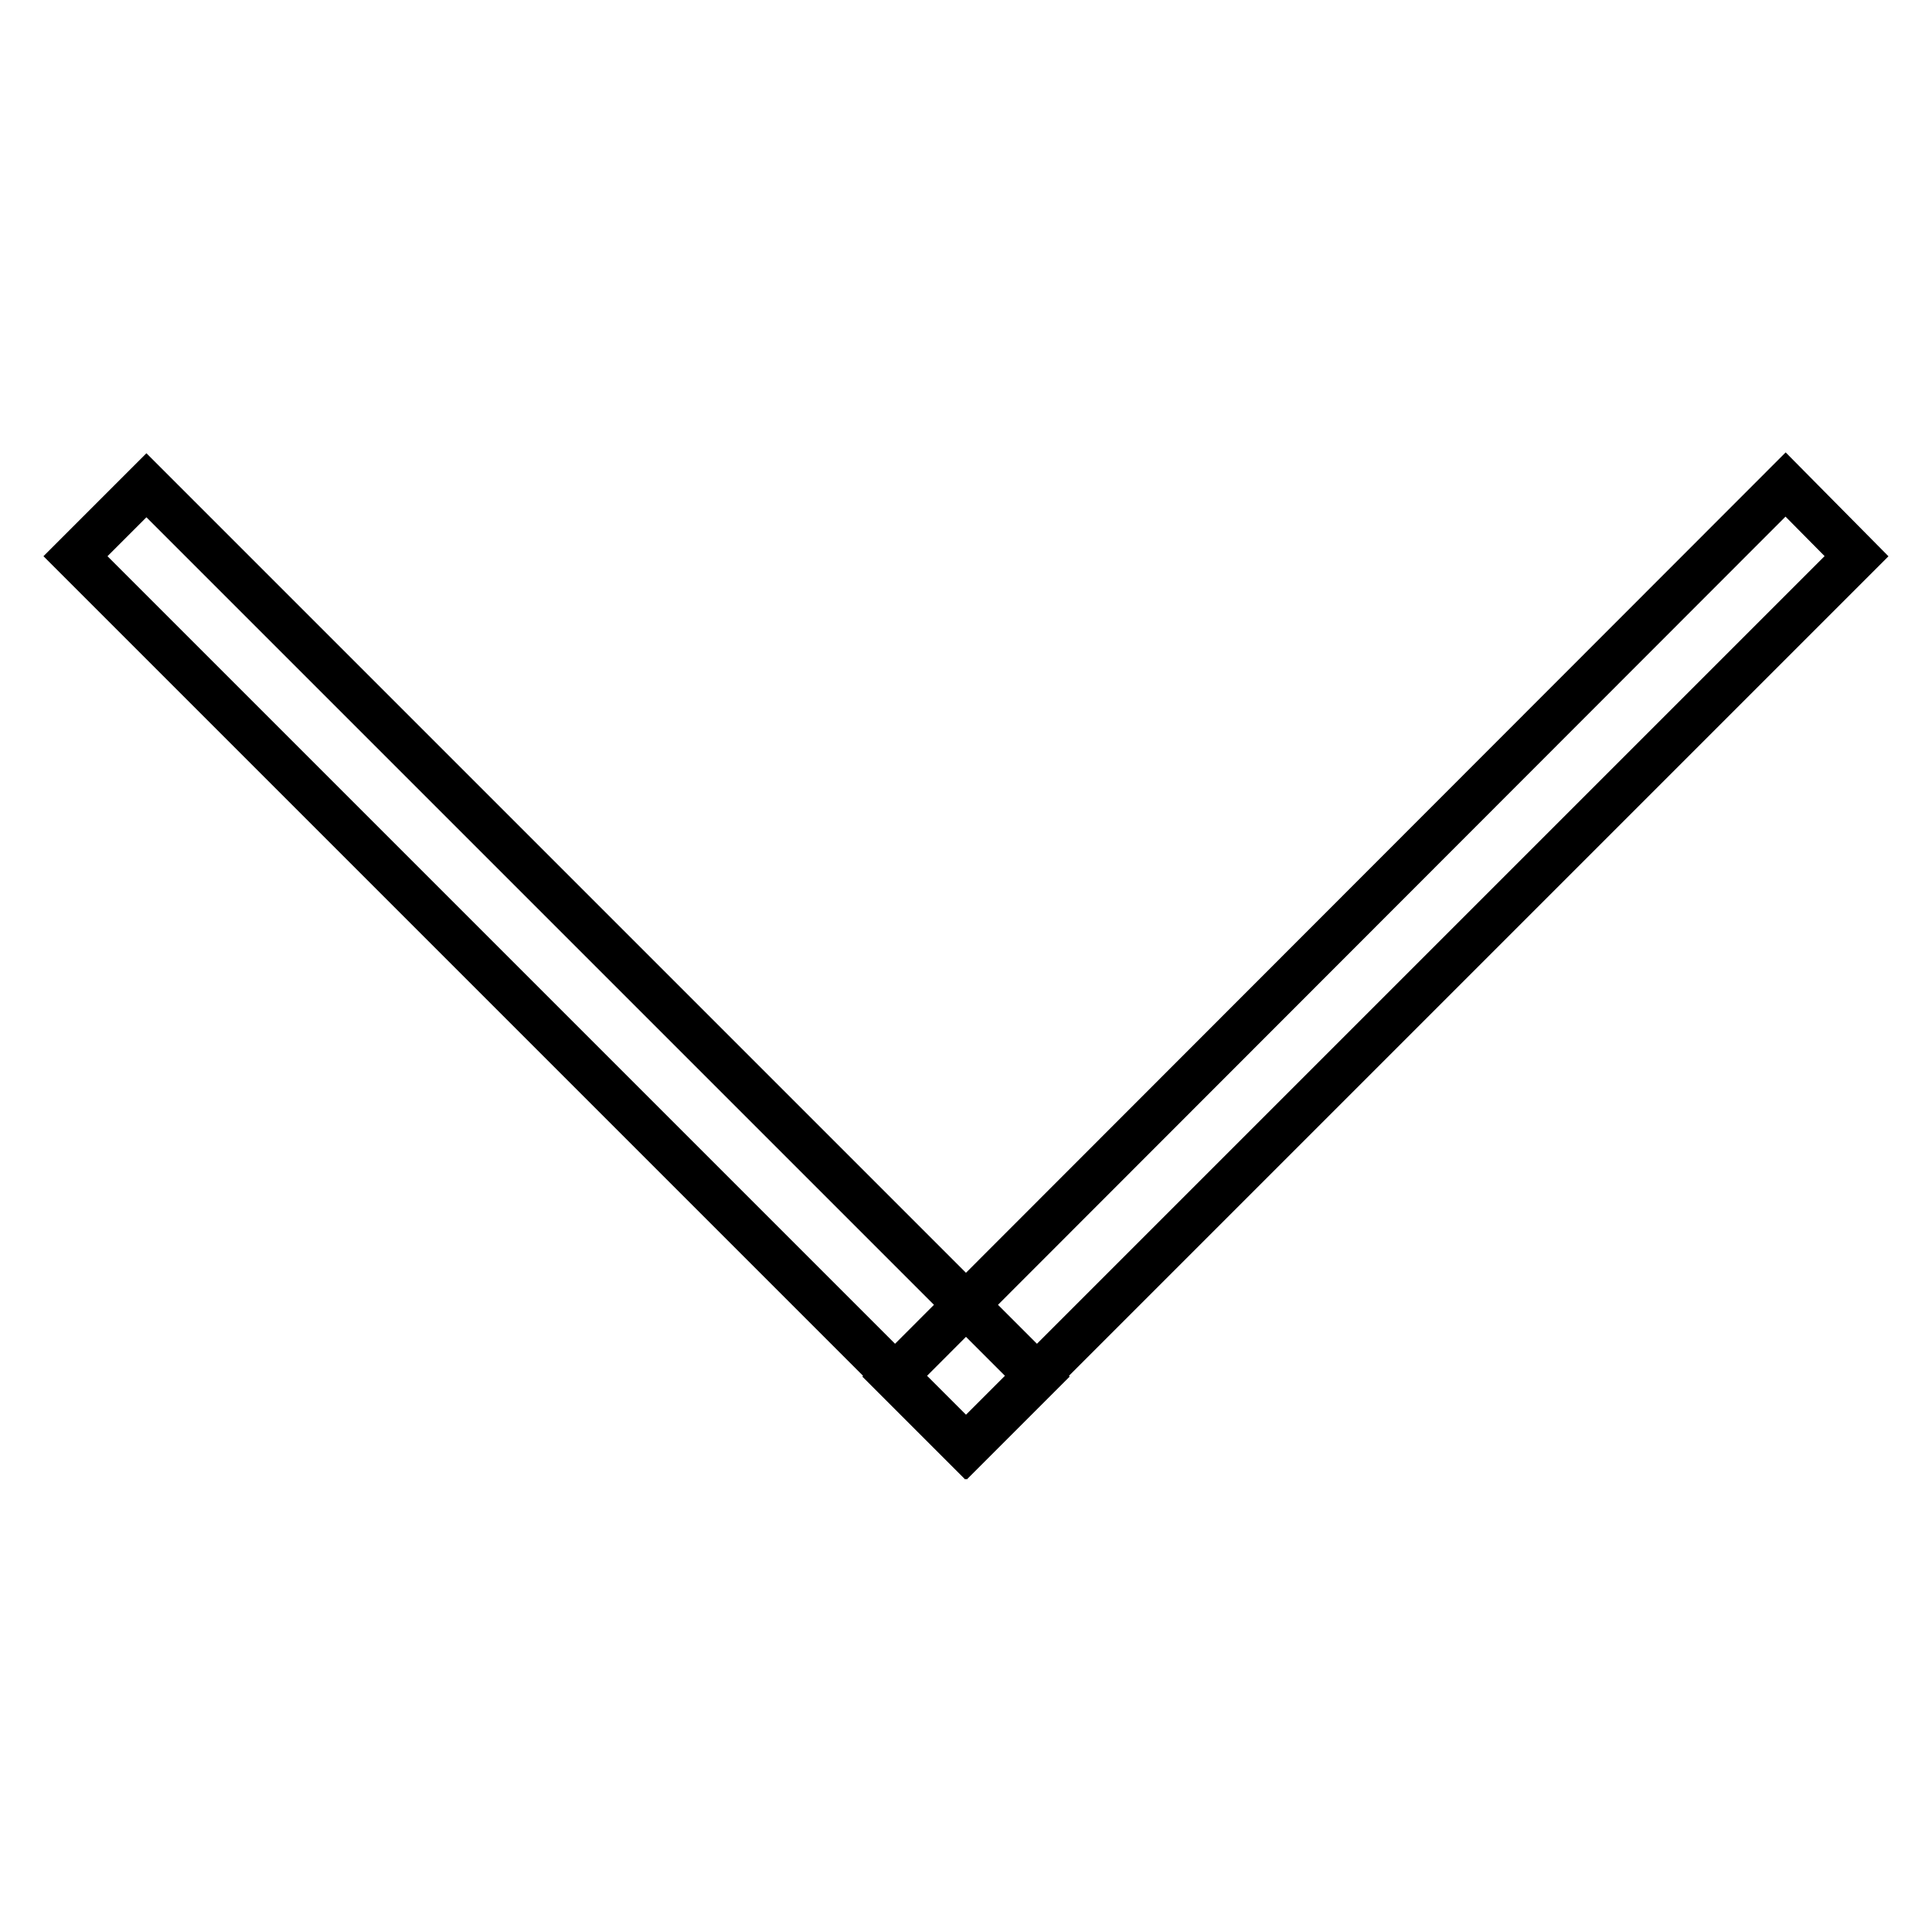
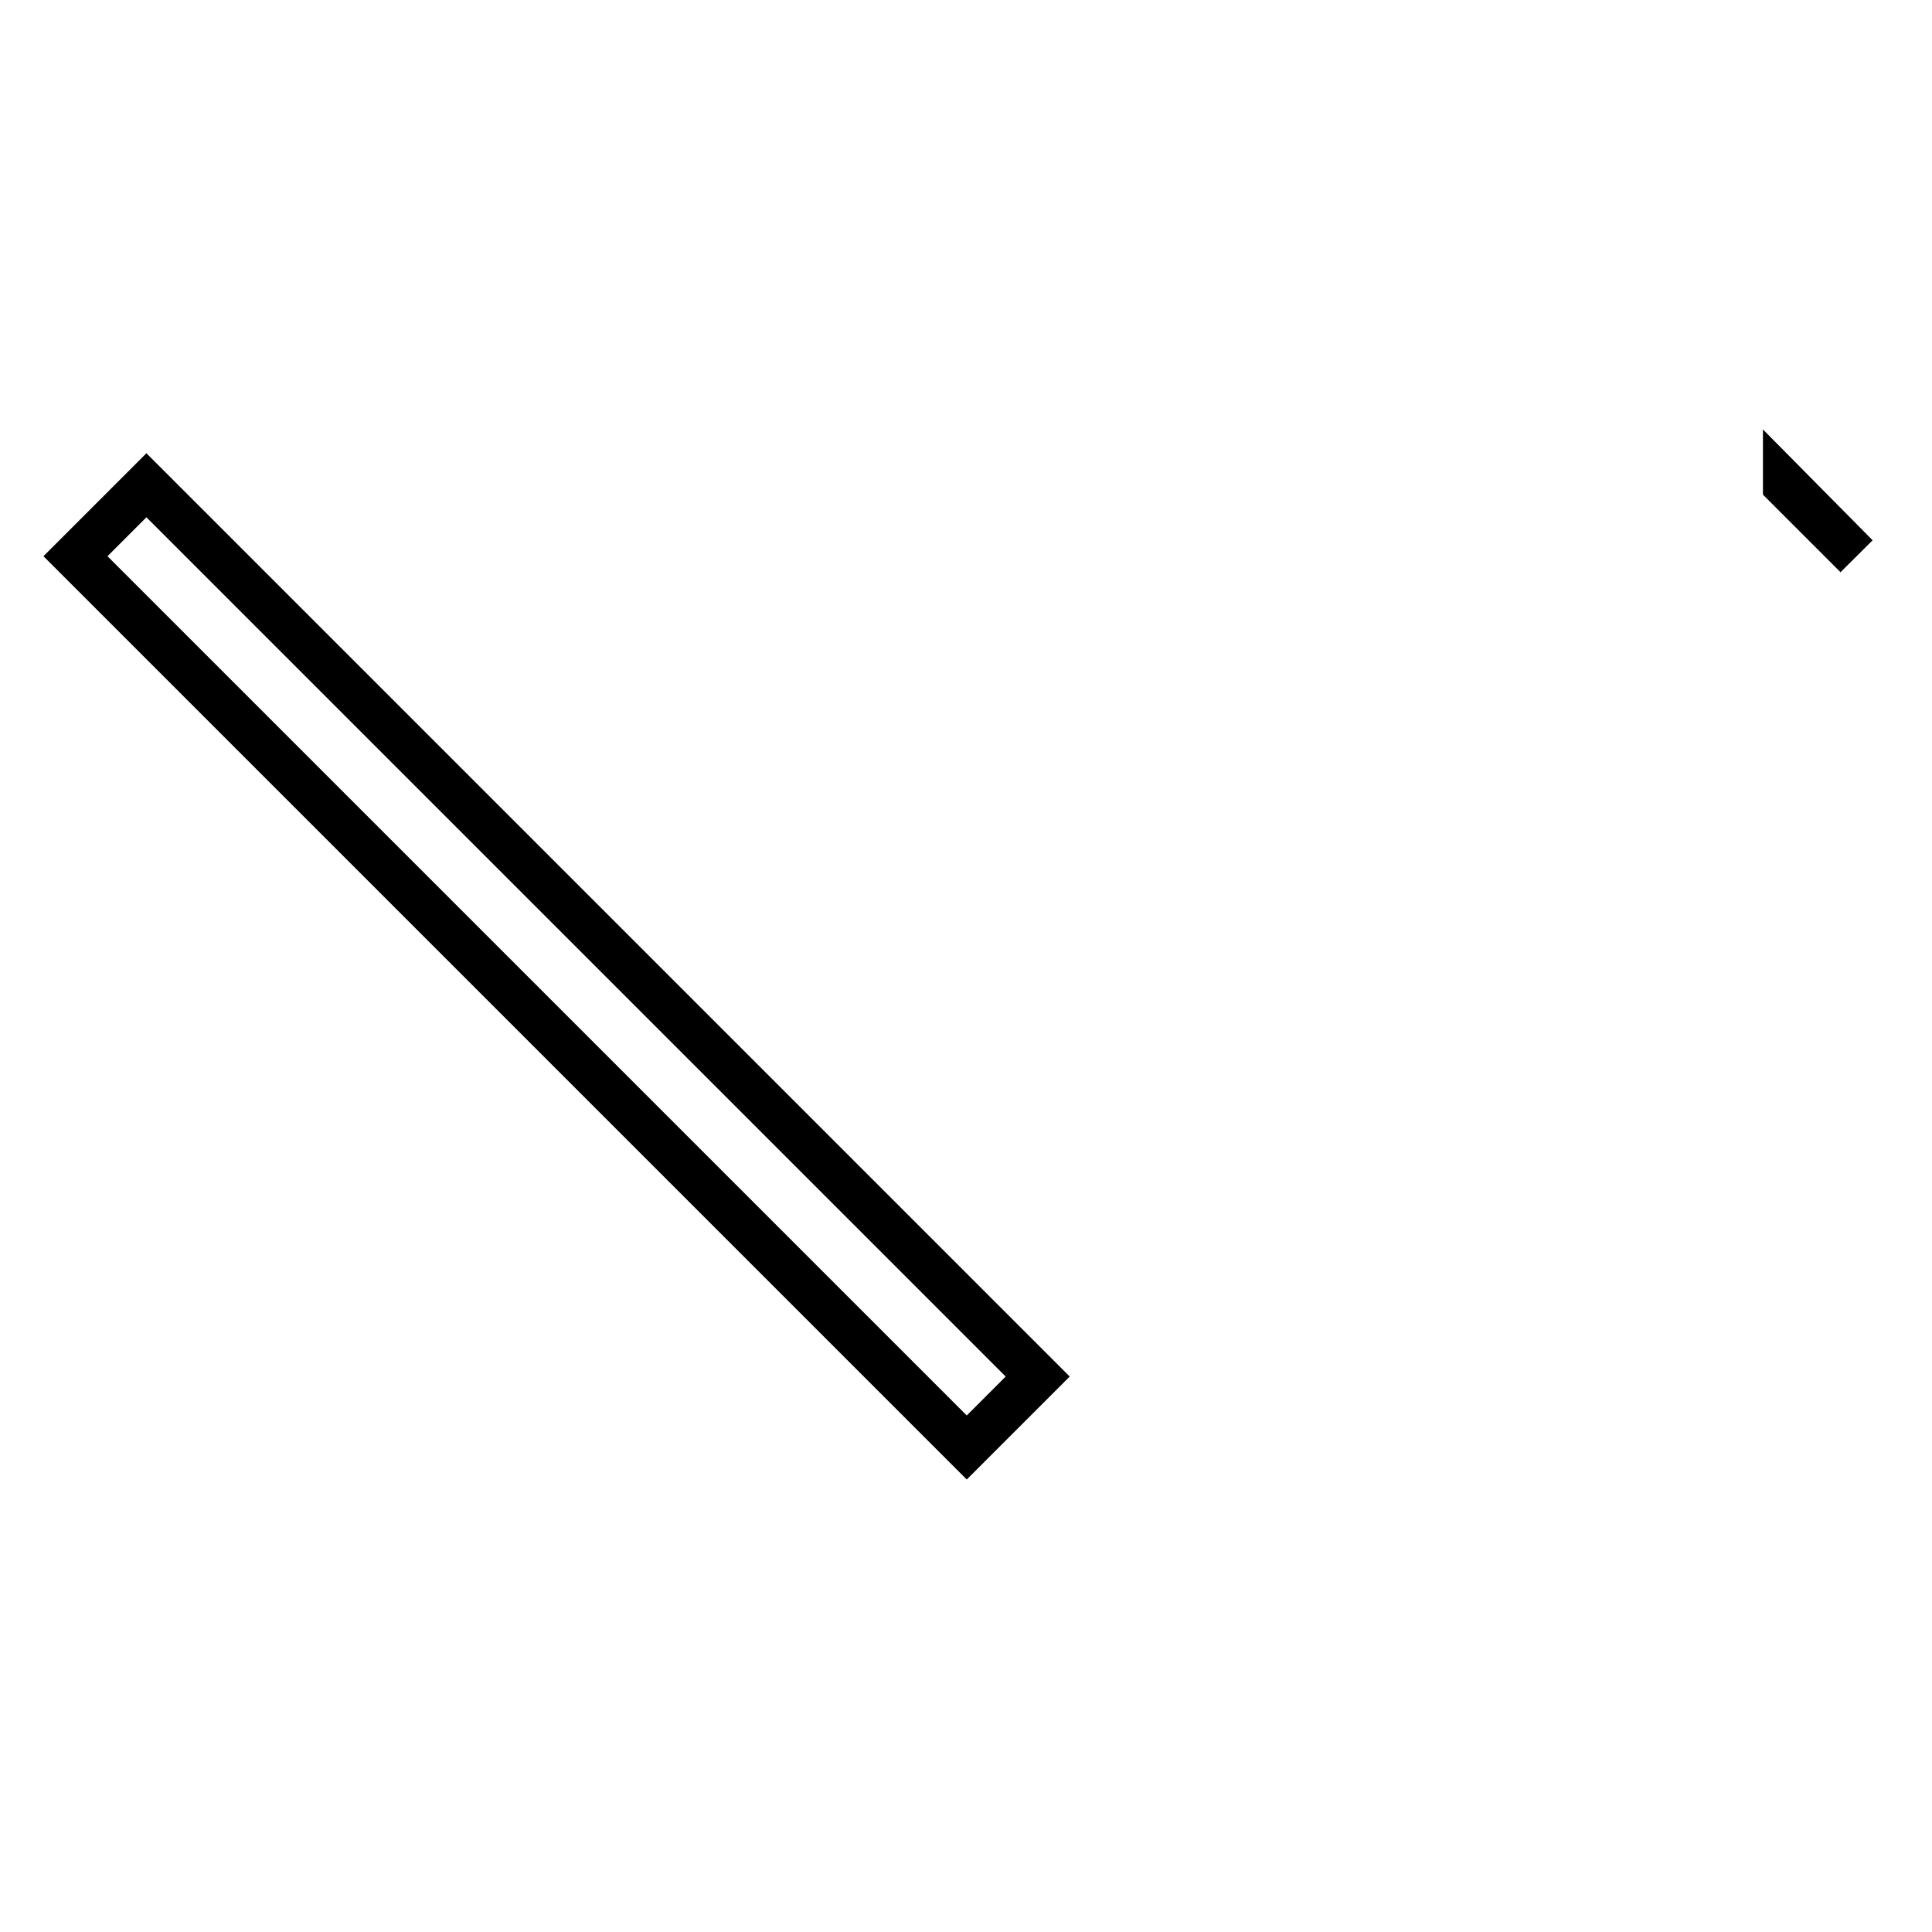
<svg xmlns="http://www.w3.org/2000/svg" version="1.1" x="0px" y="0px" viewBox="0 0 256 256" enable-background="new 0 0 256 256" xml:space="preserve">
  <g>
-     <path stroke-width="6" fill-opacity="0" stroke="#000000" d="M128.1,191.8L10,73.7l9.4-9.4l118.1,118.1L128.1,191.8z M246,73.7L127.9,191.8l-9.4-9.4L236.6,64.2 L246,73.7L246,73.7z" />
+     <path stroke-width="6" fill-opacity="0" stroke="#000000" d="M128.1,191.8L10,73.7l9.4-9.4l118.1,118.1L128.1,191.8z M246,73.7l-9.4-9.4L236.6,64.2 L246,73.7L246,73.7z" />
  </g>
</svg>